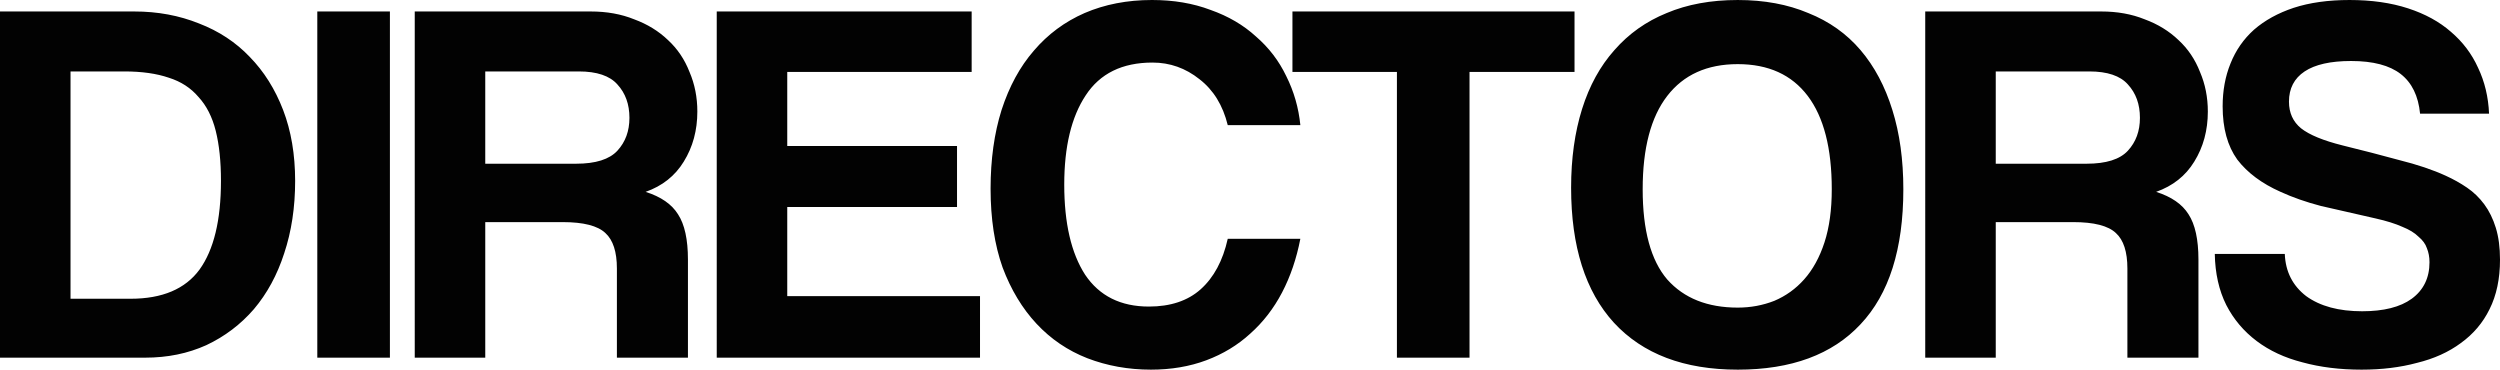
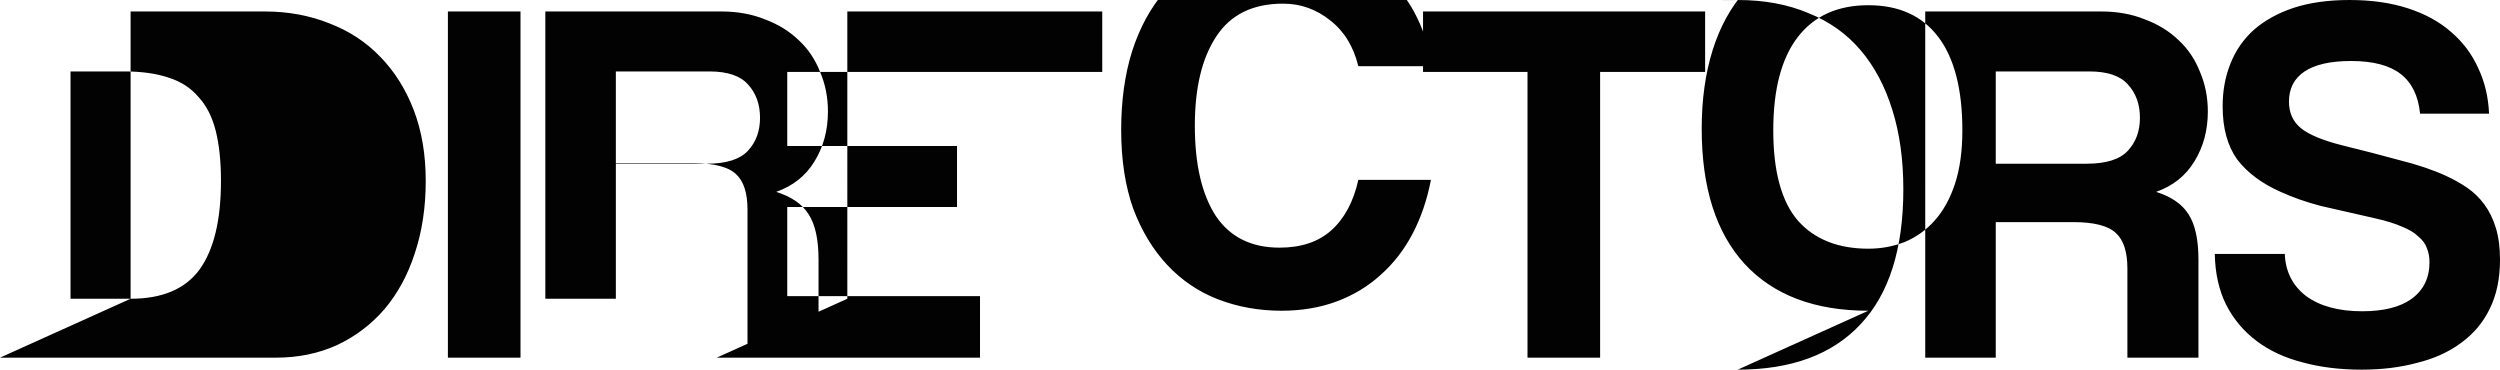
<svg xmlns="http://www.w3.org/2000/svg" width="1400" height="207" fill="none">
-   <path fill="#020202" d="M73.132 167.297c17.747 0 30.619-5.45 38.614-16.35 7.996-11.094 11.994-27.638 11.994-49.633 0-10.9-.975-20.242-2.925-28.028-1.95-7.786-5.168-14.111-9.654-18.977-4.29-5.061-9.848-8.662-16.674-10.803-6.826-2.336-15.114-3.504-24.865-3.504h-30.13v127.295h33.64ZM0 200.289V6.427h75.18c13.066 0 25.158 2.238 36.274 6.715 11.116 4.282 20.574 10.51 28.375 18.686 7.996 8.174 14.237 18.101 18.722 29.78 4.486 11.678 6.728 24.914 6.728 39.706 0 14.793-2.047 28.32-6.143 40.583-3.9 12.067-9.556 22.481-16.966 31.239-7.411 8.565-16.285 15.28-26.621 20.146-10.336 4.671-21.744 7.007-34.226 7.007H0Zm177.689 0V6.427h40.662v193.862h-40.662Zm94.055-160.287V91.68h50.9c10.922 0 18.625-2.434 23.11-7.3 4.486-4.865 6.728-10.997 6.728-18.393 0-7.591-2.242-13.82-6.728-18.685-4.29-4.867-11.506-7.3-21.647-7.3h-52.363Zm73.718 160.287v-49.925c0-9.343-2.145-15.961-6.436-19.854-4.29-4.087-12.286-6.131-23.987-6.131h-43.295v75.91h-39.491V6.427h98.582c8.971 0 17.065 1.46 24.28 4.38 7.411 2.724 13.749 6.617 19.015 11.678 5.265 4.866 9.263 10.802 11.993 17.81 2.926 6.812 4.388 14.208 4.388 22.188 0 10.511-2.535 19.854-7.605 28.029-4.876 7.98-11.994 13.624-21.355 16.933 8.581 2.725 14.626 6.91 18.137 12.555 3.705 5.644 5.558 14.111 5.558 25.4v54.889h-39.784Zm55.91 0V6.427h142.754v33.867H440.863v41.459h95.072v34.159h-95.072v49.925h107.944v34.452H401.372Zm326.822-66.567c-2.146 11.094-5.558 21.118-10.239 30.072-4.68 8.953-10.628 16.642-17.844 23.065-7.021 6.423-15.212 11.386-24.573 14.89-9.361 3.503-19.697 5.255-31.008 5.255-12.676 0-24.572-2.141-35.689-6.423-10.921-4.282-20.379-10.705-28.375-19.27-7.996-8.564-14.334-19.074-19.014-31.531-4.486-12.652-6.729-27.347-6.729-44.086 0-16.35 2.048-31.046 6.144-44.086 4.29-13.236 10.336-24.33 18.136-33.284 7.801-9.148 17.26-16.155 28.376-21.021 11.311-4.866 23.89-7.3 37.736-7.3 12.091 0 23.013 1.85 32.763 5.548 9.947 3.504 18.43 8.467 25.451 14.89 7.215 6.229 12.871 13.625 16.966 22.19 4.291 8.563 6.924 17.711 7.899 27.443h-40.662c-2.73-11.094-7.996-19.658-15.797-25.692-7.8-6.229-16.576-9.343-26.327-9.343-16.967 0-29.448 6.131-37.444 18.394-7.996 12.067-11.994 28.71-11.994 49.925 0 21.605 3.901 38.441 11.701 50.509 7.996 11.873 19.892 17.81 35.689 17.81 12.091 0 21.745-3.212 28.96-9.635 7.411-6.618 12.482-16.058 15.212-28.32h40.662Zm54.079 66.567V40.295h-58.506V6.426h157.966v33.867h-58.799V200.29h-40.661Zm190.864-28.028c7.216 0 14.042-1.266 20.477-3.796 6.436-2.725 11.996-6.715 16.676-11.97 4.87-5.45 8.68-12.36 11.41-20.729 2.73-8.37 4.09-18.297 4.09-29.78 0-22.968-4.48-40.388-13.45-52.261-8.97-11.873-22.041-17.81-39.203-17.81-17.162 0-30.325 5.937-39.491 17.81-9.166 11.873-13.749 29.293-13.749 52.261 0 22.967 4.583 39.804 13.749 50.509 9.361 10.51 22.524 15.766 39.491 15.766Zm0 34.743c-30.033 0-53.143-8.759-69.329-26.277-15.992-17.517-23.988-42.723-23.988-75.617 0-16.35 2.048-31.045 6.143-44.086 4.096-13.041 10.141-24.038 18.137-32.992 7.996-9.148 17.747-16.058 29.253-20.73C944.859 2.438 958.121.005 973.137.005c14.822 0 27.983 2.433 39.493 7.299 11.7 4.671 21.45 11.581 29.25 20.73 7.8 9.147 13.75 20.339 17.85 33.575 4.09 13.04 6.14 27.833 6.14 44.378 0 33.478-8 58.684-23.99 75.617-15.8 16.934-38.71 25.401-68.743 25.401ZM1117.62 40.002V91.68h50.9c10.93 0 18.63-2.434 23.11-7.3 4.49-4.865 6.73-10.997 6.73-18.393 0-7.591-2.24-13.82-6.73-18.685-4.29-4.867-11.5-7.3-21.64-7.3h-52.37Zm73.72 160.287v-49.925c0-9.343-2.14-15.961-6.43-19.854-4.29-4.087-12.29-6.131-23.99-6.131h-43.3v75.91h-39.49V6.427h98.59c8.97 0 17.06 1.46 24.28 4.38 7.41 2.724 13.74 6.617 19.01 11.678 5.27 4.866 9.26 10.802 11.99 17.81 2.93 6.812 4.39 14.208 4.39 22.188 0 10.511-2.53 19.854-7.6 28.029-4.88 7.98-12 13.624-21.36 16.933 8.58 2.725 14.63 6.91 18.14 12.555 3.7 5.644 5.56 14.111 5.56 25.4v54.889h-39.79Zm163.9-136.638c-.97-9.926-4.58-17.323-10.82-22.189s-15.5-7.299-27.79-7.299c-11.51 0-20.19 1.947-26.04 5.84-5.85 3.892-8.77 9.537-8.77 16.933 0 6.229 2.24 11.192 6.73 14.89 4.68 3.698 12.48 6.91 23.4 9.635 11.11 2.725 21.65 5.45 31.59 8.175 10.14 2.53 18.82 5.45 26.04 8.759 4.29 1.946 8.29 4.184 11.99 6.715 3.71 2.53 6.92 5.644 9.65 9.342 2.73 3.699 4.88 8.078 6.44 13.139 1.56 5.06 2.34 10.997 2.34 17.809 0 10.705-1.95 19.951-5.85 27.736-3.71 7.591-9.07 13.917-16.09 18.978-6.83 5.061-15.02 8.759-24.57 11.094-9.36 2.531-19.7 3.796-31.01 3.796-12.09 0-23.11-1.363-33.06-4.088-9.94-2.53-18.52-6.52-25.74-11.97-7.21-5.45-12.87-12.165-16.97-20.145-4.09-8.175-6.24-17.712-6.43-28.612h39.2c.39 9.926 4.39 17.809 11.99 23.648 7.8 5.645 18.24 8.467 31.3 8.467 12.09 0 21.36-2.335 27.79-7.007 6.63-4.866 9.95-11.678 9.95-20.437 0-2.92-.49-5.547-1.46-7.883-.78-2.336-2.34-4.477-4.68-6.423-2.15-2.141-5.17-3.99-9.07-5.547-3.9-1.752-8.88-3.309-14.92-4.672-12.09-2.725-22.33-5.06-30.72-7.007-8.19-2.141-15.7-4.768-22.52-7.883-10.53-4.671-18.63-10.705-24.28-18.101-5.46-7.591-8.19-17.518-8.19-29.78 0-8.759 1.46-16.74 4.38-23.94 2.93-7.397 7.32-13.723 13.17-18.978 6.04-5.256 13.45-9.343 22.23-12.263 8.97-2.92 19.41-4.38 31.3-4.38 12.29 0 23.21 1.558 32.76 4.672 9.56 3.115 17.56 7.494 23.99 13.139 6.63 5.644 11.7 12.36 15.21 20.145 3.71 7.785 5.76 16.35 6.15 25.692h-38.62Z" />
+   <path fill="#020202" d="M73.132 167.297c17.747 0 30.619-5.45 38.614-16.35 7.996-11.094 11.994-27.638 11.994-49.633 0-10.9-.975-20.242-2.925-28.028-1.95-7.786-5.168-14.111-9.654-18.977-4.29-5.061-9.848-8.662-16.674-10.803-6.826-2.336-15.114-3.504-24.865-3.504h-30.13v127.295h33.64ZV6.427h75.18c13.066 0 25.158 2.238 36.274 6.715 11.116 4.282 20.574 10.51 28.375 18.686 7.996 8.174 14.237 18.101 18.722 29.78 4.486 11.678 6.728 24.914 6.728 39.706 0 14.793-2.047 28.32-6.143 40.583-3.9 12.067-9.556 22.481-16.966 31.239-7.411 8.565-16.285 15.28-26.621 20.146-10.336 4.671-21.744 7.007-34.226 7.007H0Zm177.689 0V6.427h40.662v193.862h-40.662Zm94.055-160.287V91.68h50.9c10.922 0 18.625-2.434 23.11-7.3 4.486-4.865 6.728-10.997 6.728-18.393 0-7.591-2.242-13.82-6.728-18.685-4.29-4.867-11.506-7.3-21.647-7.3h-52.363Zm73.718 160.287v-49.925c0-9.343-2.145-15.961-6.436-19.854-4.29-4.087-12.286-6.131-23.987-6.131h-43.295v75.91h-39.491V6.427h98.582c8.971 0 17.065 1.46 24.28 4.38 7.411 2.724 13.749 6.617 19.015 11.678 5.265 4.866 9.263 10.802 11.993 17.81 2.926 6.812 4.388 14.208 4.388 22.188 0 10.511-2.535 19.854-7.605 28.029-4.876 7.98-11.994 13.624-21.355 16.933 8.581 2.725 14.626 6.91 18.137 12.555 3.705 5.644 5.558 14.111 5.558 25.4v54.889h-39.784Zm55.91 0V6.427h142.754v33.867H440.863v41.459h95.072v34.159h-95.072v49.925h107.944v34.452H401.372Zm326.822-66.567c-2.146 11.094-5.558 21.118-10.239 30.072-4.68 8.953-10.628 16.642-17.844 23.065-7.021 6.423-15.212 11.386-24.573 14.89-9.361 3.503-19.697 5.255-31.008 5.255-12.676 0-24.572-2.141-35.689-6.423-10.921-4.282-20.379-10.705-28.375-19.27-7.996-8.564-14.334-19.074-19.014-31.531-4.486-12.652-6.729-27.347-6.729-44.086 0-16.35 2.048-31.046 6.144-44.086 4.29-13.236 10.336-24.33 18.136-33.284 7.801-9.148 17.26-16.155 28.376-21.021 11.311-4.866 23.89-7.3 37.736-7.3 12.091 0 23.013 1.85 32.763 5.548 9.947 3.504 18.43 8.467 25.451 14.89 7.215 6.229 12.871 13.625 16.966 22.19 4.291 8.563 6.924 17.711 7.899 27.443h-40.662c-2.73-11.094-7.996-19.658-15.797-25.692-7.8-6.229-16.576-9.343-26.327-9.343-16.967 0-29.448 6.131-37.444 18.394-7.996 12.067-11.994 28.71-11.994 49.925 0 21.605 3.901 38.441 11.701 50.509 7.996 11.873 19.892 17.81 35.689 17.81 12.091 0 21.745-3.212 28.96-9.635 7.411-6.618 12.482-16.058 15.212-28.32h40.662Zm54.079 66.567V40.295h-58.506V6.426h157.966v33.867h-58.799V200.29h-40.661Zm190.864-28.028c7.216 0 14.042-1.266 20.477-3.796 6.436-2.725 11.996-6.715 16.676-11.97 4.87-5.45 8.68-12.36 11.41-20.729 2.73-8.37 4.09-18.297 4.09-29.78 0-22.968-4.48-40.388-13.45-52.261-8.97-11.873-22.041-17.81-39.203-17.81-17.162 0-30.325 5.937-39.491 17.81-9.166 11.873-13.749 29.293-13.749 52.261 0 22.967 4.583 39.804 13.749 50.509 9.361 10.51 22.524 15.766 39.491 15.766Zm0 34.743c-30.033 0-53.143-8.759-69.329-26.277-15.992-17.517-23.988-42.723-23.988-75.617 0-16.35 2.048-31.045 6.143-44.086 4.096-13.041 10.141-24.038 18.137-32.992 7.996-9.148 17.747-16.058 29.253-20.73C944.859 2.438 958.121.005 973.137.005c14.822 0 27.983 2.433 39.493 7.299 11.7 4.671 21.45 11.581 29.25 20.73 7.8 9.147 13.75 20.339 17.85 33.575 4.09 13.04 6.14 27.833 6.14 44.378 0 33.478-8 58.684-23.99 75.617-15.8 16.934-38.71 25.401-68.743 25.401ZM1117.62 40.002V91.68h50.9c10.93 0 18.63-2.434 23.11-7.3 4.49-4.865 6.73-10.997 6.73-18.393 0-7.591-2.24-13.82-6.73-18.685-4.29-4.867-11.5-7.3-21.64-7.3h-52.37Zm73.72 160.287v-49.925c0-9.343-2.14-15.961-6.43-19.854-4.29-4.087-12.29-6.131-23.99-6.131h-43.3v75.91h-39.49V6.427h98.59c8.97 0 17.06 1.46 24.28 4.38 7.41 2.724 13.74 6.617 19.01 11.678 5.27 4.866 9.26 10.802 11.99 17.81 2.93 6.812 4.39 14.208 4.39 22.188 0 10.511-2.53 19.854-7.6 28.029-4.88 7.98-12 13.624-21.36 16.933 8.58 2.725 14.63 6.91 18.14 12.555 3.7 5.644 5.56 14.111 5.56 25.4v54.889h-39.79Zm163.9-136.638c-.97-9.926-4.58-17.323-10.82-22.189s-15.5-7.299-27.79-7.299c-11.51 0-20.19 1.947-26.04 5.84-5.85 3.892-8.77 9.537-8.77 16.933 0 6.229 2.24 11.192 6.73 14.89 4.68 3.698 12.48 6.91 23.4 9.635 11.11 2.725 21.65 5.45 31.59 8.175 10.14 2.53 18.82 5.45 26.04 8.759 4.29 1.946 8.29 4.184 11.99 6.715 3.71 2.53 6.92 5.644 9.65 9.342 2.73 3.699 4.88 8.078 6.44 13.139 1.56 5.06 2.34 10.997 2.34 17.809 0 10.705-1.95 19.951-5.85 27.736-3.71 7.591-9.07 13.917-16.09 18.978-6.83 5.061-15.02 8.759-24.57 11.094-9.36 2.531-19.7 3.796-31.01 3.796-12.09 0-23.11-1.363-33.06-4.088-9.94-2.53-18.52-6.52-25.74-11.97-7.21-5.45-12.87-12.165-16.97-20.145-4.09-8.175-6.24-17.712-6.43-28.612h39.2c.39 9.926 4.39 17.809 11.99 23.648 7.8 5.645 18.24 8.467 31.3 8.467 12.09 0 21.36-2.335 27.79-7.007 6.63-4.866 9.95-11.678 9.95-20.437 0-2.92-.49-5.547-1.46-7.883-.78-2.336-2.34-4.477-4.68-6.423-2.15-2.141-5.17-3.99-9.07-5.547-3.9-1.752-8.88-3.309-14.92-4.672-12.09-2.725-22.33-5.06-30.72-7.007-8.19-2.141-15.7-4.768-22.52-7.883-10.53-4.671-18.63-10.705-24.28-18.101-5.46-7.591-8.19-17.518-8.19-29.78 0-8.759 1.46-16.74 4.38-23.94 2.93-7.397 7.32-13.723 13.17-18.978 6.04-5.256 13.45-9.343 22.23-12.263 8.97-2.92 19.41-4.38 31.3-4.38 12.29 0 23.21 1.558 32.76 4.672 9.56 3.115 17.56 7.494 23.99 13.139 6.63 5.644 11.7 12.36 15.21 20.145 3.71 7.785 5.76 16.35 6.15 25.692h-38.62Z" />
</svg>